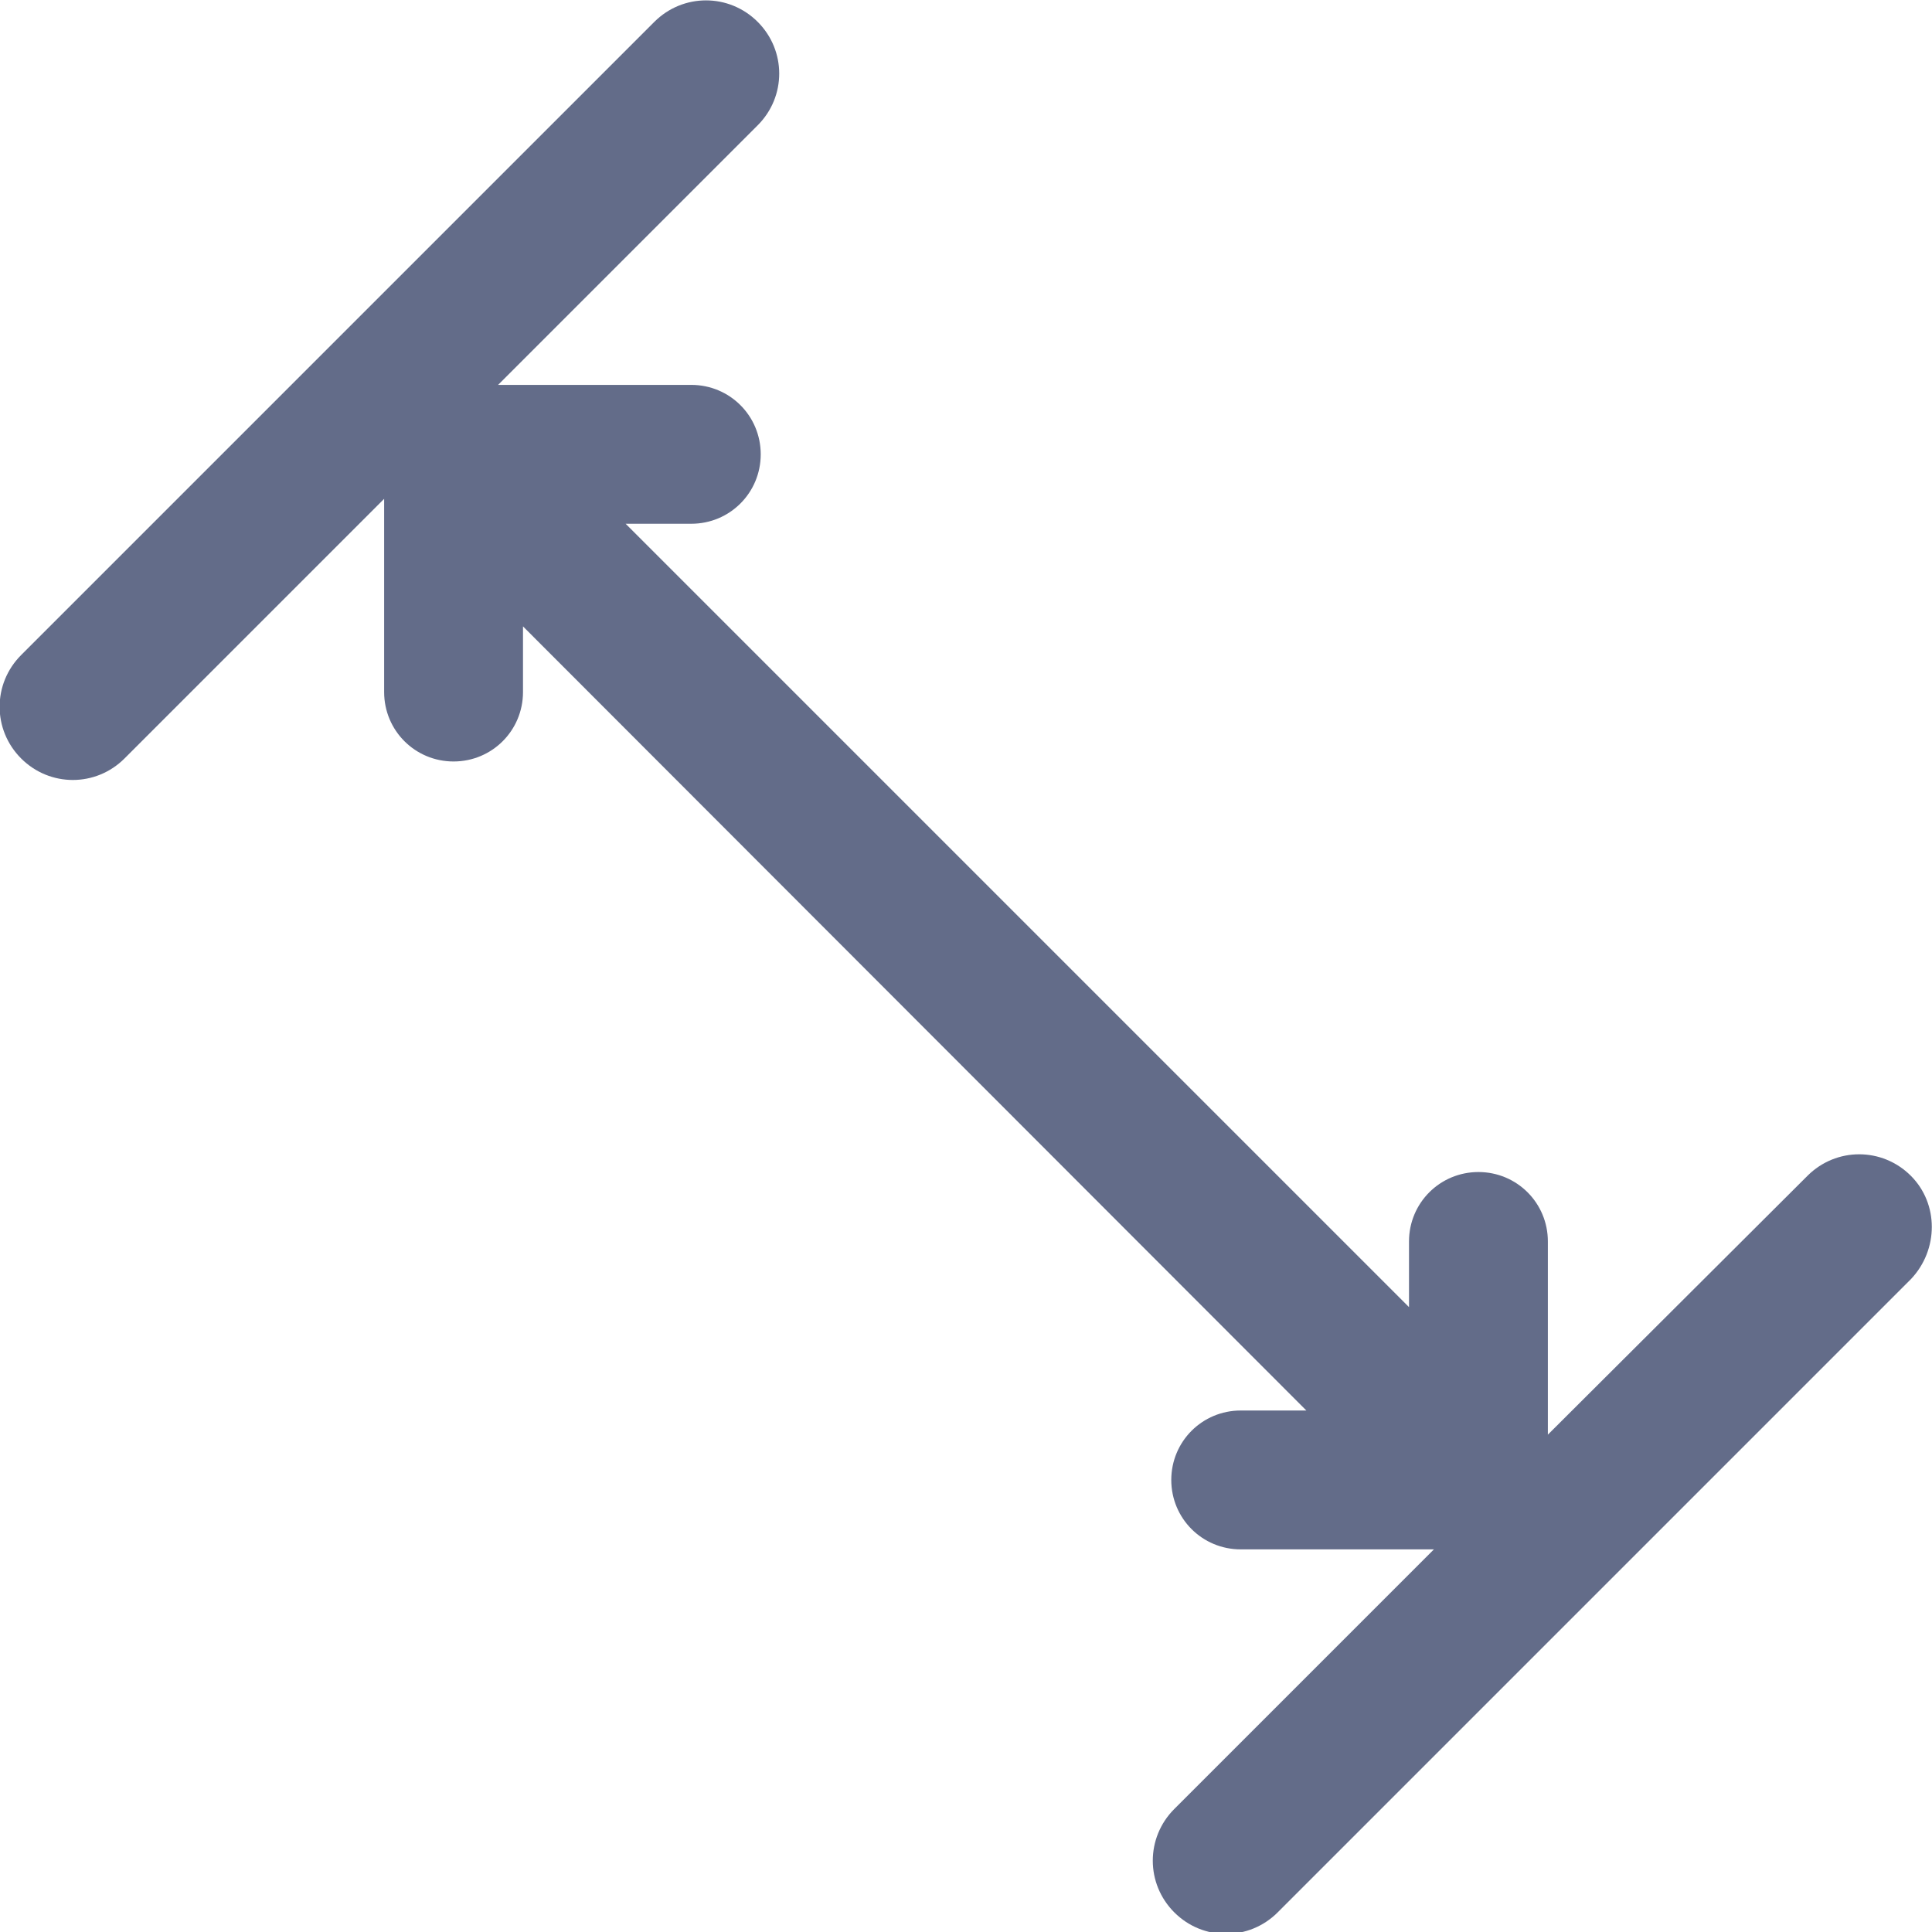
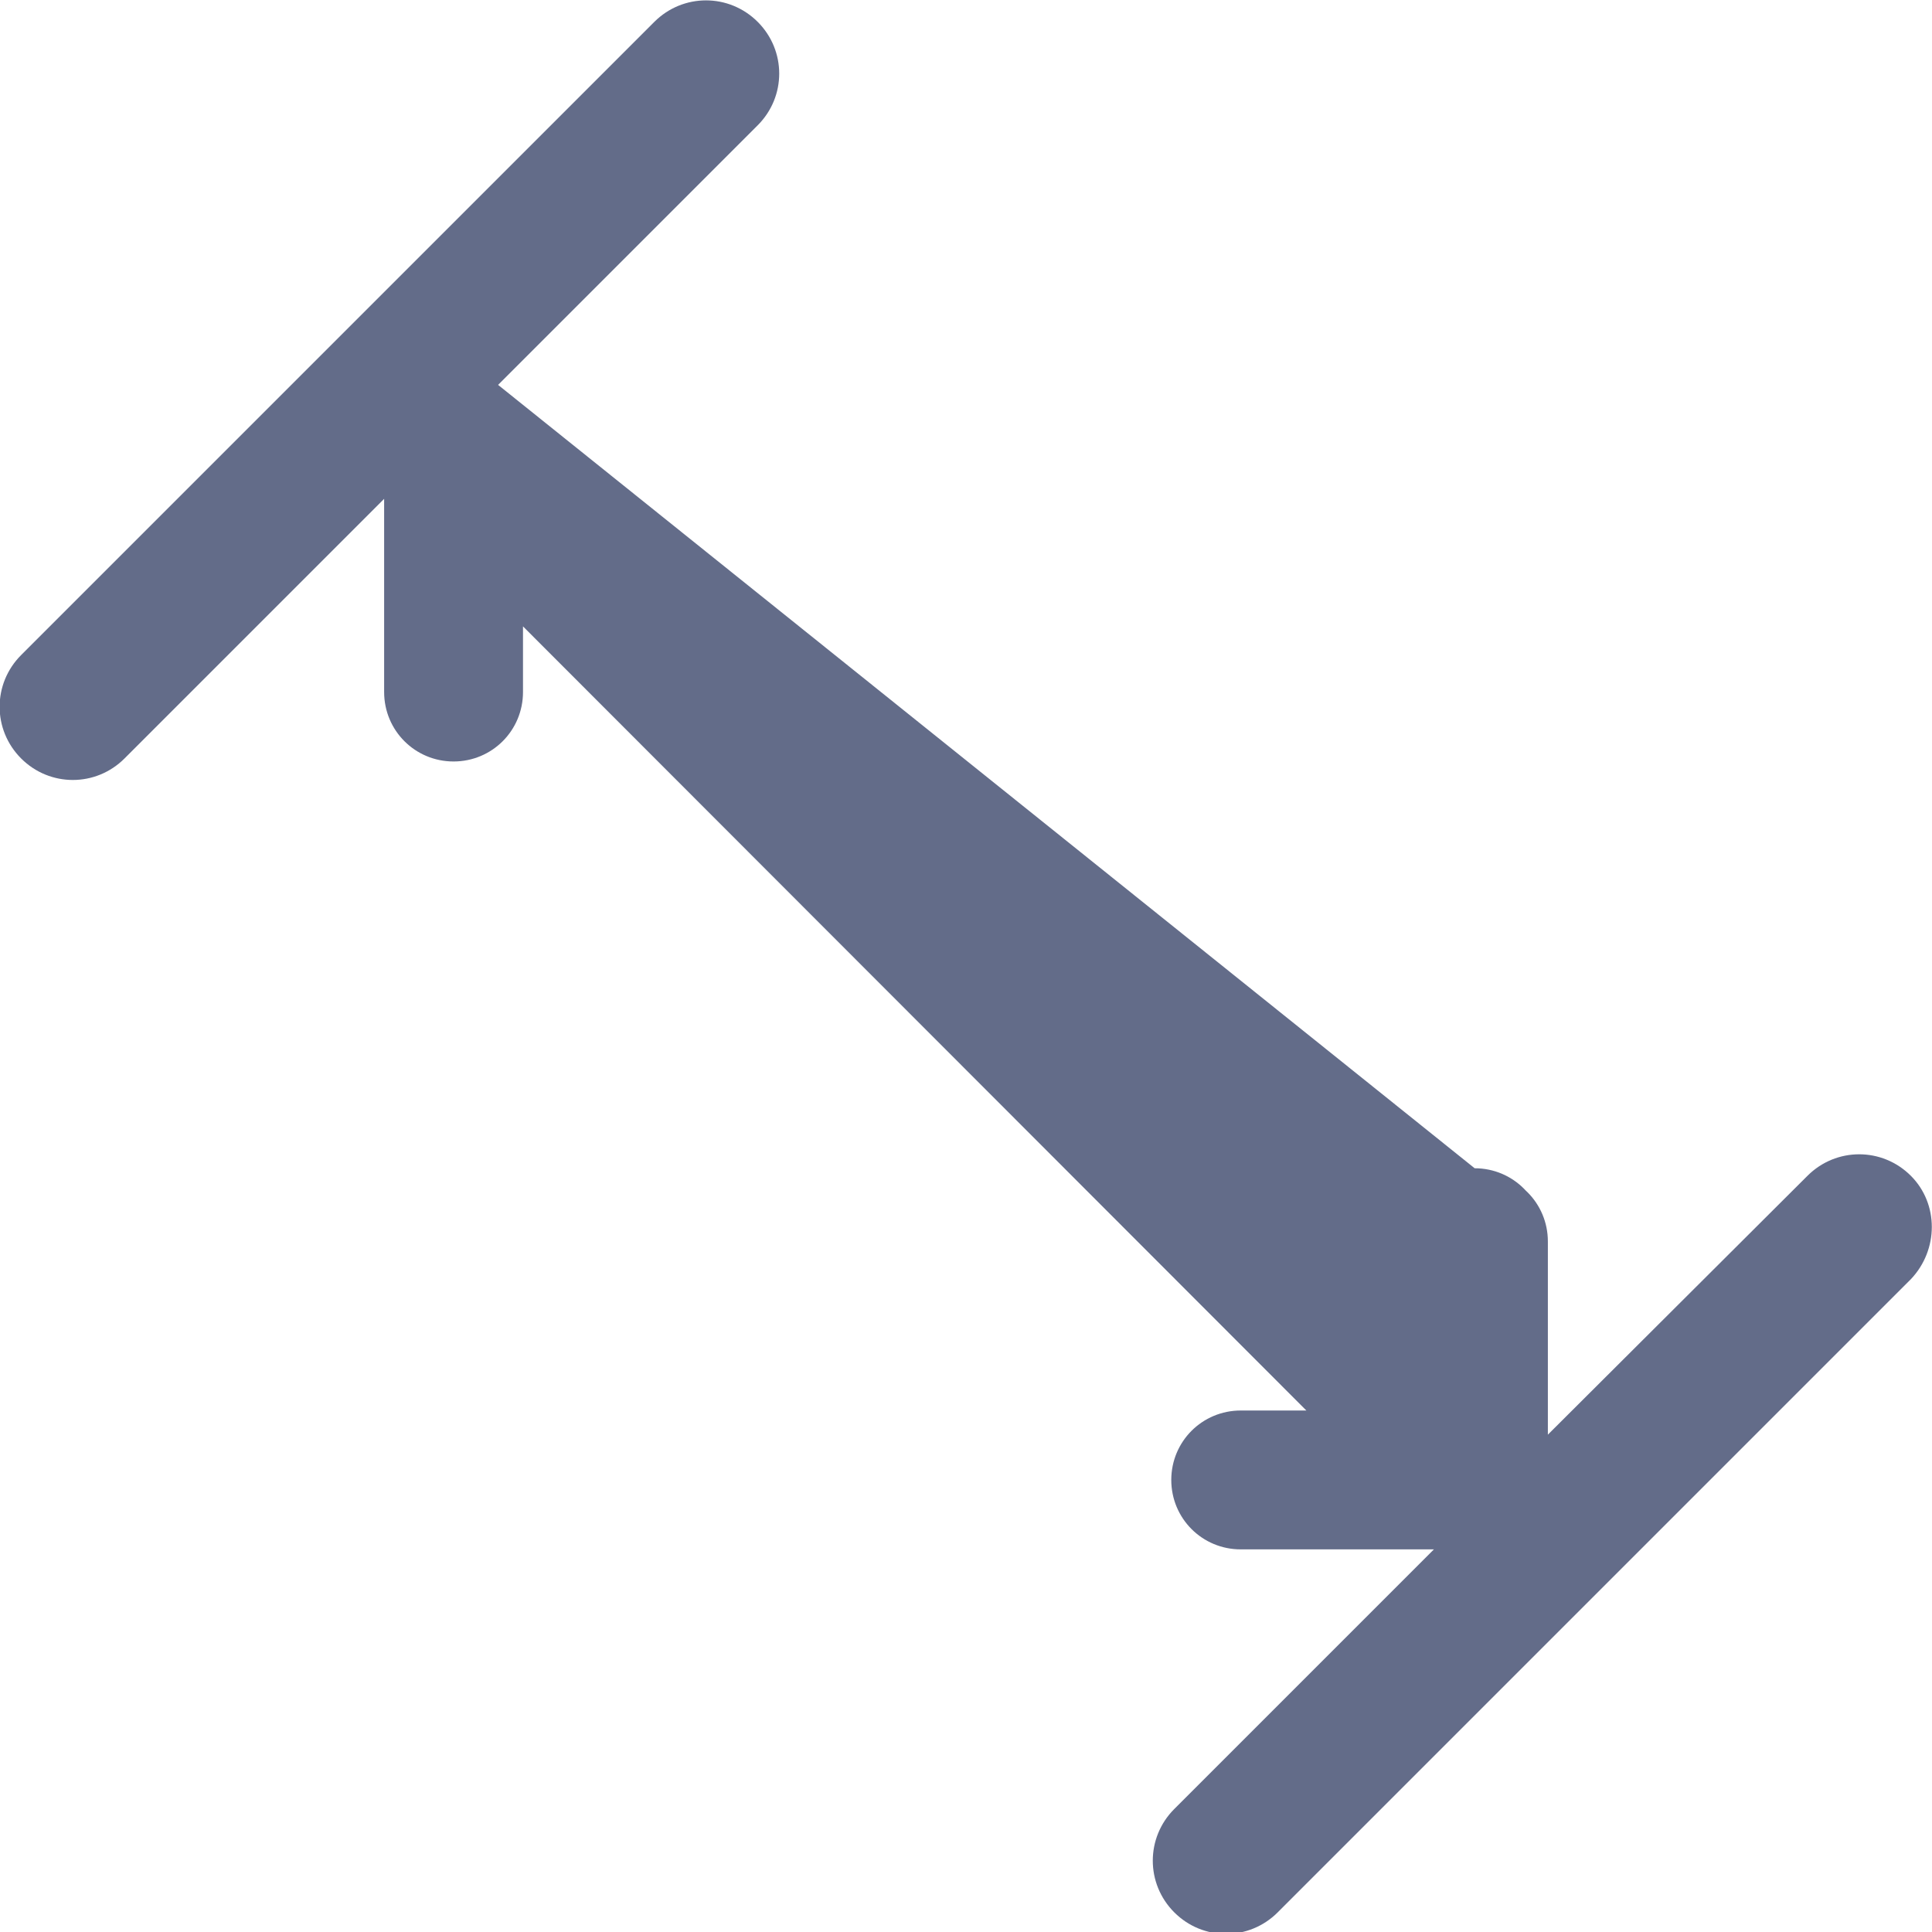
<svg xmlns="http://www.w3.org/2000/svg" version="1.1" id="图层_1" x="0px" y="0px" viewBox="-122 -122 256 256" enable-background="new -122 -122 256 256" xml:space="preserve">
-   <path fill="#636C89" d="M131.2,33.8c-3.8-3.8-9.9-3.8-13.7,0L83.1,68.1l0-25.6c0-5.1-4.1-9.2-9.2-9.2c-5.1,0-9.2,4.1-9.2,9.2v8.7  L-39.1-52.6h8.7c5.1,0,9.2-4.1,9.2-9.2c0-5.1-4.1-9.2-9.2-9.2L-56-71l34.4-34.4c3.8-3.8,3.8-9.9,0-13.7c-3.8-3.8-9.9-3.8-13.7,0  l-83.9,83.9c-3.8,3.8-3.8,9.9,0,13.7c3.8,3.8,9.9,3.8,13.7,0l34.4-34.4v25.6c0,5.1,4.1,9.2,9.2,9.2c5.1,0,9.2-4.1,9.2-9.2V-39  L51.1,64.9h-8.7c-5.1,0-9.2,4.1-9.2,9.2c0,5.1,4.1,9.2,9.2,9.2H68l-34.4,34.4c-3.8,3.8-3.8,9.9,0,13.7s9.9,3.8,13.7,0l83.9-83.9  C134.9,43.6,134.9,37.5,131.2,33.8z" />
+   <path fill="#636C89" d="M131.2,33.8c-3.8-3.8-9.9-3.8-13.7,0L83.1,68.1l0-25.6c0-5.1-4.1-9.2-9.2-9.2c-5.1,0-9.2,4.1-9.2,9.2v8.7  h8.7c5.1,0,9.2-4.1,9.2-9.2c0-5.1-4.1-9.2-9.2-9.2L-56-71l34.4-34.4c3.8-3.8,3.8-9.9,0-13.7c-3.8-3.8-9.9-3.8-13.7,0  l-83.9,83.9c-3.8,3.8-3.8,9.9,0,13.7c3.8,3.8,9.9,3.8,13.7,0l34.4-34.4v25.6c0,5.1,4.1,9.2,9.2,9.2c5.1,0,9.2-4.1,9.2-9.2V-39  L51.1,64.9h-8.7c-5.1,0-9.2,4.1-9.2,9.2c0,5.1,4.1,9.2,9.2,9.2H68l-34.4,34.4c-3.8,3.8-3.8,9.9,0,13.7s9.9,3.8,13.7,0l83.9-83.9  C134.9,43.6,134.9,37.5,131.2,33.8z" />
</svg>